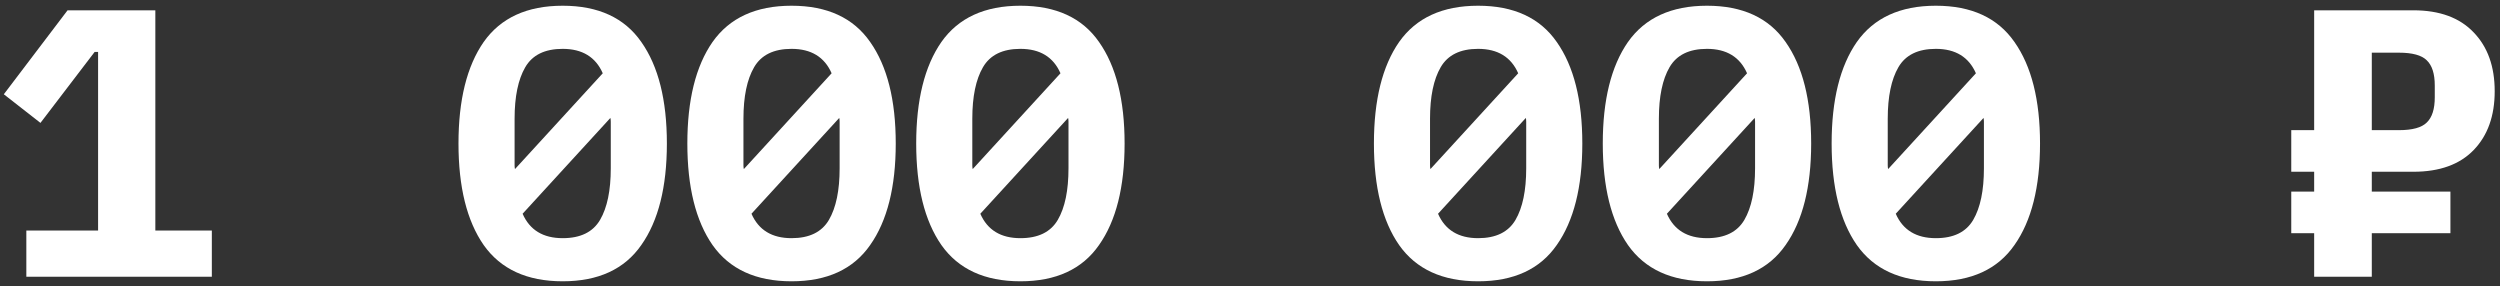
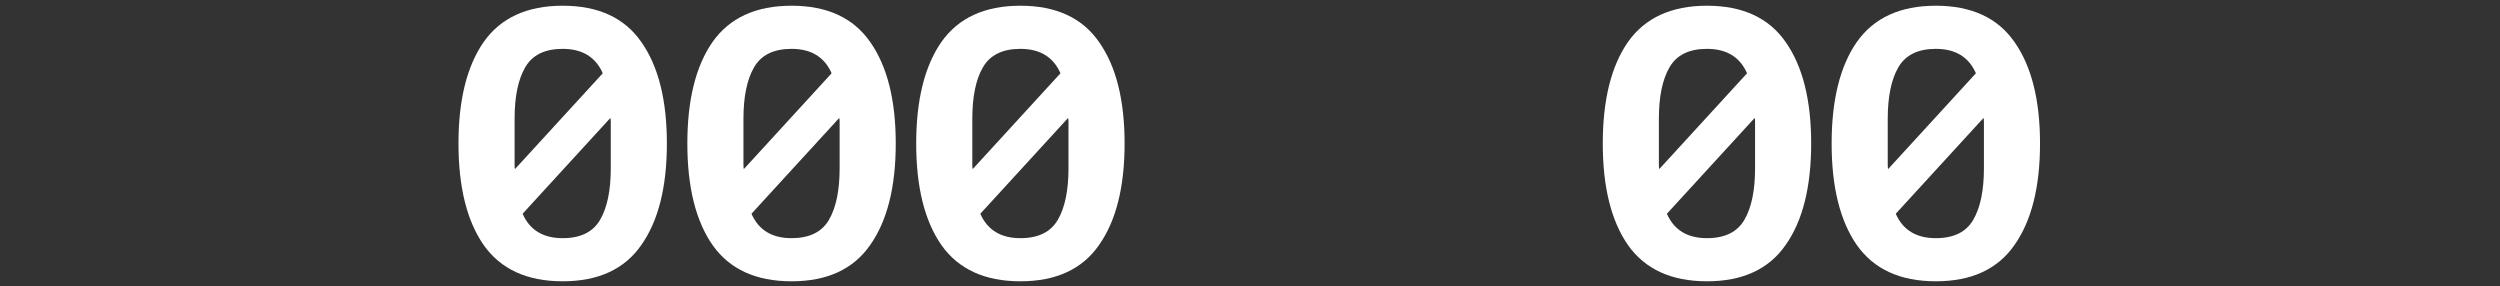
<svg xmlns="http://www.w3.org/2000/svg" width="262" height="30" viewBox="0 0 262 30" fill="none">
  <rect x="0" y="0" width="262" height="30" fill="#333333" stroke="none" />
-   <path d="M2.76 29V24.16H10.28V5.44H9.92L4.24 12.88L0.4 9.88L7.08 1.08H16.28V24.16H22.2V29H2.76Z" fill="white" />
  <path d="M58.969 29.48C55.236 29.48 52.476 28.213 50.689 25.68C48.929 23.147 48.049 19.6 48.049 15.04C48.049 10.48 48.929 6.933 50.689 4.4C52.476 1.867 55.236 0.6 58.969 0.6C62.703 0.6 65.449 1.867 67.209 4.4C68.996 6.933 69.889 10.48 69.889 15.04C69.889 19.6 68.996 23.147 67.209 25.68C65.449 28.213 62.703 29.48 58.969 29.48ZM58.969 5.12C57.102 5.12 55.796 5.76 55.049 7.04C54.303 8.32 53.929 10.12 53.929 12.44V17.32C53.929 17.48 53.943 17.613 53.969 17.72L63.169 7.68C62.422 5.973 61.023 5.12 58.969 5.12ZM58.969 24.96C60.836 24.96 62.142 24.32 62.889 23.04C63.636 21.76 64.009 19.96 64.009 17.64V12.76C64.009 12.6 63.996 12.467 63.969 12.36L54.769 22.4C55.516 24.107 56.916 24.96 58.969 24.96Z" fill="white" />
  <path d="M82.954 29.48C79.22 29.48 76.46 28.213 74.674 25.68C72.913 23.147 72.034 19.6 72.034 15.04C72.034 10.48 72.913 6.933 74.674 4.4C76.46 1.867 79.22 0.6 82.954 0.6C86.687 0.6 89.433 1.867 91.194 4.4C92.98 6.933 93.874 10.48 93.874 15.04C93.874 19.6 92.98 23.147 91.194 25.68C89.433 28.213 86.687 29.48 82.954 29.48ZM82.954 5.12C81.087 5.12 79.78 5.76 79.034 7.04C78.287 8.32 77.913 10.12 77.913 12.44V17.32C77.913 17.48 77.927 17.613 77.954 17.72L87.153 7.68C86.407 5.973 85.007 5.12 82.954 5.12ZM82.954 24.96C84.82 24.96 86.127 24.32 86.874 23.04C87.62 21.76 87.993 19.96 87.993 17.64V12.76C87.993 12.6 87.98 12.467 87.954 12.36L78.754 22.4C79.5 24.107 80.9 24.96 82.954 24.96Z" fill="white" />
  <path d="M106.938 29.48C103.205 29.48 100.445 28.213 98.658 25.68C96.898 23.147 96.018 19.6 96.018 15.04C96.018 10.48 96.898 6.933 98.658 4.4C100.445 1.867 103.205 0.6 106.938 0.6C110.671 0.6 113.418 1.867 115.178 4.4C116.965 6.933 117.858 10.48 117.858 15.04C117.858 19.6 116.965 23.147 115.178 25.68C113.418 28.213 110.671 29.48 106.938 29.48ZM106.938 5.12C105.071 5.12 103.765 5.76 103.018 7.04C102.271 8.32 101.898 10.12 101.898 12.44V17.32C101.898 17.48 101.911 17.613 101.938 17.72L111.138 7.68C110.391 5.973 108.991 5.12 106.938 5.12ZM106.938 24.96C108.805 24.96 110.111 24.32 110.858 23.04C111.605 21.76 111.978 19.96 111.978 17.64V12.76C111.978 12.6 111.965 12.467 111.938 12.36L102.738 22.4C103.485 24.107 104.885 24.96 106.938 24.96Z" fill="white" />
-   <path d="M154.907 29.48C151.173 29.48 148.413 28.213 146.627 25.68C144.867 23.147 143.987 19.6 143.987 15.04C143.987 10.48 144.867 6.933 146.627 4.4C148.413 1.867 151.173 0.6 154.907 0.6C158.64 0.6 161.387 1.867 163.147 4.4C164.933 6.933 165.827 10.48 165.827 15.04C165.827 19.6 164.933 23.147 163.147 25.68C161.387 28.213 158.64 29.48 154.907 29.48ZM154.907 5.12C153.04 5.12 151.733 5.76 150.987 7.04C150.24 8.32 149.867 10.12 149.867 12.44V17.32C149.867 17.48 149.88 17.613 149.907 17.72L159.107 7.68C158.36 5.973 156.96 5.12 154.907 5.12ZM154.907 24.96C156.773 24.96 158.08 24.32 158.827 23.04C159.573 21.76 159.947 19.96 159.947 17.64V12.76C159.947 12.6 159.933 12.467 159.907 12.36L150.707 22.4C151.453 24.107 152.853 24.96 154.907 24.96Z" fill="white" />
  <path d="M178.891 29.48C175.158 29.48 172.398 28.213 170.611 25.68C168.851 23.147 167.971 19.6 167.971 15.04C167.971 10.48 168.851 6.933 170.611 4.4C172.398 1.867 175.158 0.6 178.891 0.6C182.624 0.6 185.371 1.867 187.131 4.4C188.918 6.933 189.811 10.48 189.811 15.04C189.811 19.6 188.918 23.147 187.131 25.68C185.371 28.213 182.624 29.48 178.891 29.48ZM178.891 5.12C177.024 5.12 175.718 5.76 174.971 7.04C174.224 8.32 173.851 10.12 173.851 12.44V17.32C173.851 17.48 173.864 17.613 173.891 17.72L183.091 7.68C182.344 5.973 180.944 5.12 178.891 5.12ZM178.891 24.96C180.758 24.96 182.064 24.32 182.811 23.04C183.558 21.76 183.931 19.96 183.931 17.64V12.76C183.931 12.6 183.918 12.467 183.891 12.36L174.691 22.4C175.438 24.107 176.838 24.96 178.891 24.96Z" fill="white" />
  <path d="M202.875 29.48C199.142 29.48 196.382 28.213 194.595 25.68C192.835 23.147 191.955 19.6 191.955 15.04C191.955 10.48 192.835 6.933 194.595 4.4C196.382 1.867 199.142 0.6 202.875 0.6C206.609 0.6 209.355 1.867 211.115 4.4C212.902 6.933 213.795 10.48 213.795 15.04C213.795 19.6 212.902 23.147 211.115 25.68C209.355 28.213 206.609 29.48 202.875 29.48ZM202.875 5.12C201.009 5.12 199.702 5.76 198.955 7.04C198.209 8.32 197.835 10.12 197.835 12.44V17.32C197.835 17.48 197.849 17.613 197.875 17.72L207.075 7.68C206.329 5.973 204.929 5.12 202.875 5.12ZM202.875 24.96C204.742 24.96 206.049 24.32 206.795 23.04C207.542 21.76 207.915 19.96 207.915 17.64V12.76C207.915 12.6 207.902 12.467 207.875 12.36L198.675 22.4C199.422 24.107 200.822 24.96 202.875 24.96Z" fill="white" />
-   <path d="M248.564 24.44V29H242.524V24.44H240.124V20.08H242.524V18H240.124V13.64H242.524V1.08H252.924C255.671 1.08 257.777 1.853 259.244 3.4C260.711 4.92 261.444 6.973 261.444 9.56C261.444 12.147 260.711 14.2 259.244 15.72C257.777 17.24 255.671 18 252.924 18H248.564V20.08H256.804V24.44H248.564ZM248.564 13.64H251.404C252.817 13.64 253.791 13.373 254.324 12.84C254.884 12.307 255.164 11.427 255.164 10.2V8.96C255.164 7.733 254.884 6.853 254.324 6.32C253.791 5.787 252.817 5.52 251.404 5.52H248.564V13.64Z" fill="white" />
</svg>